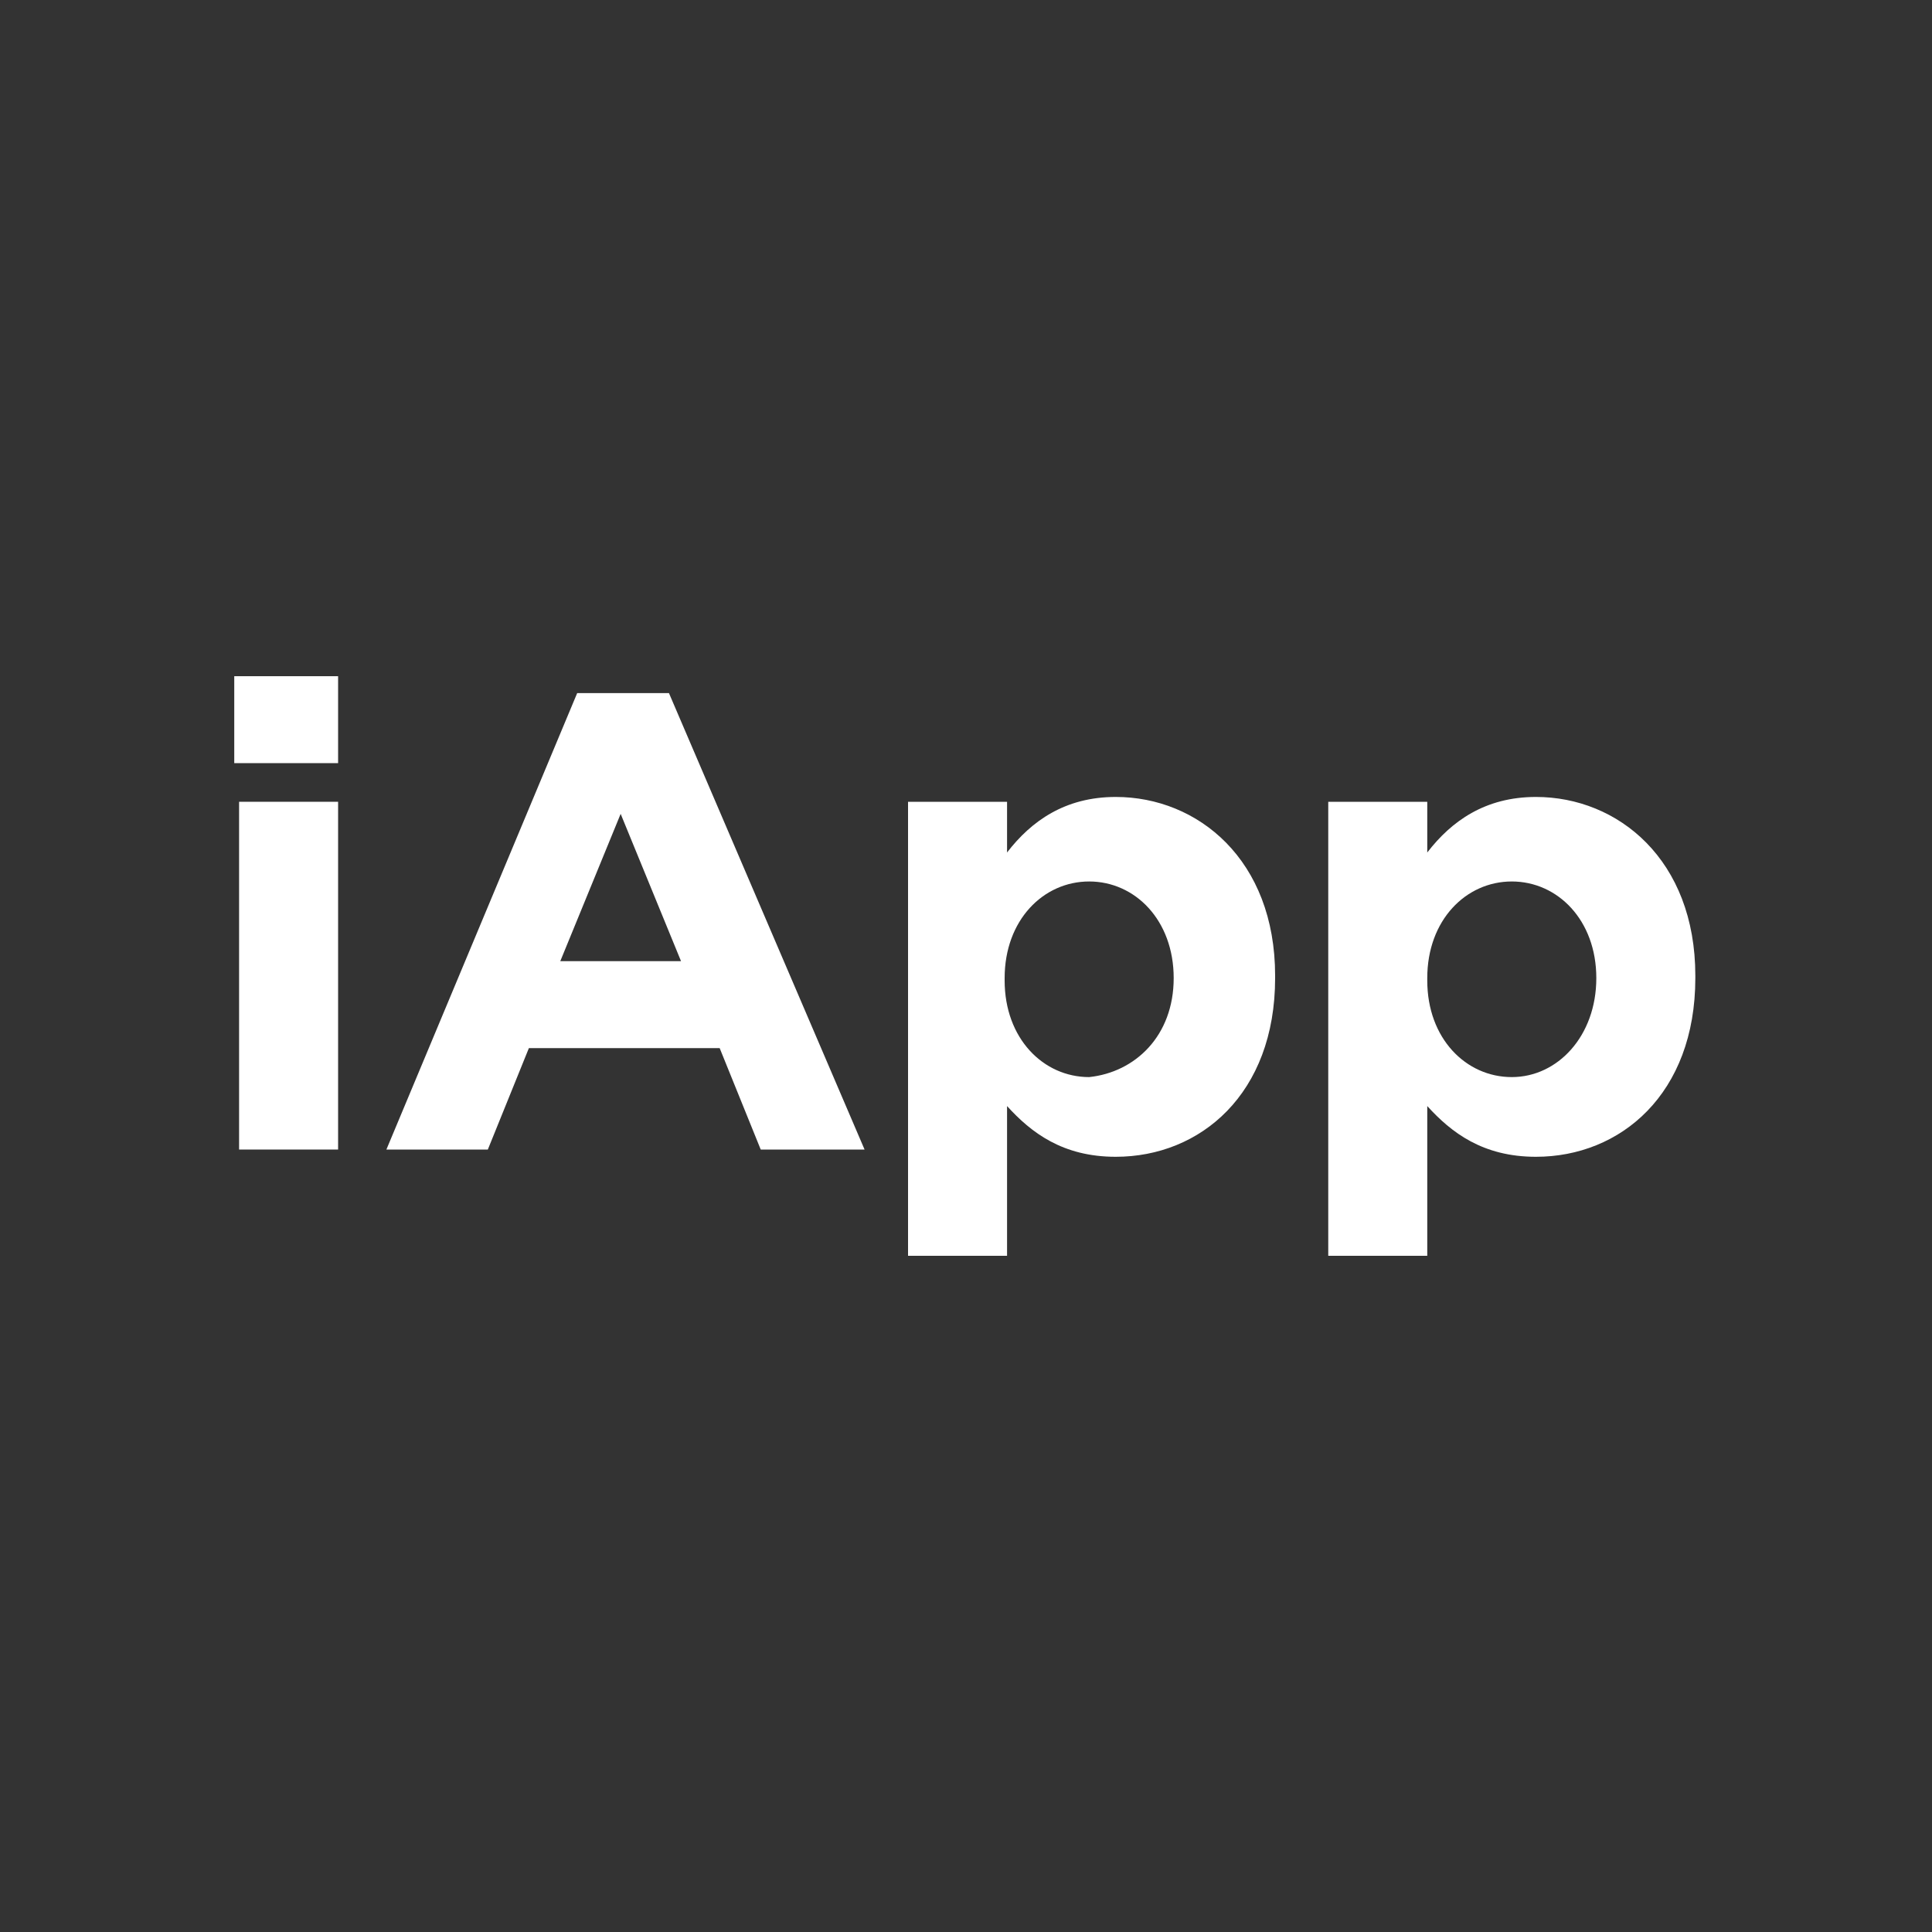
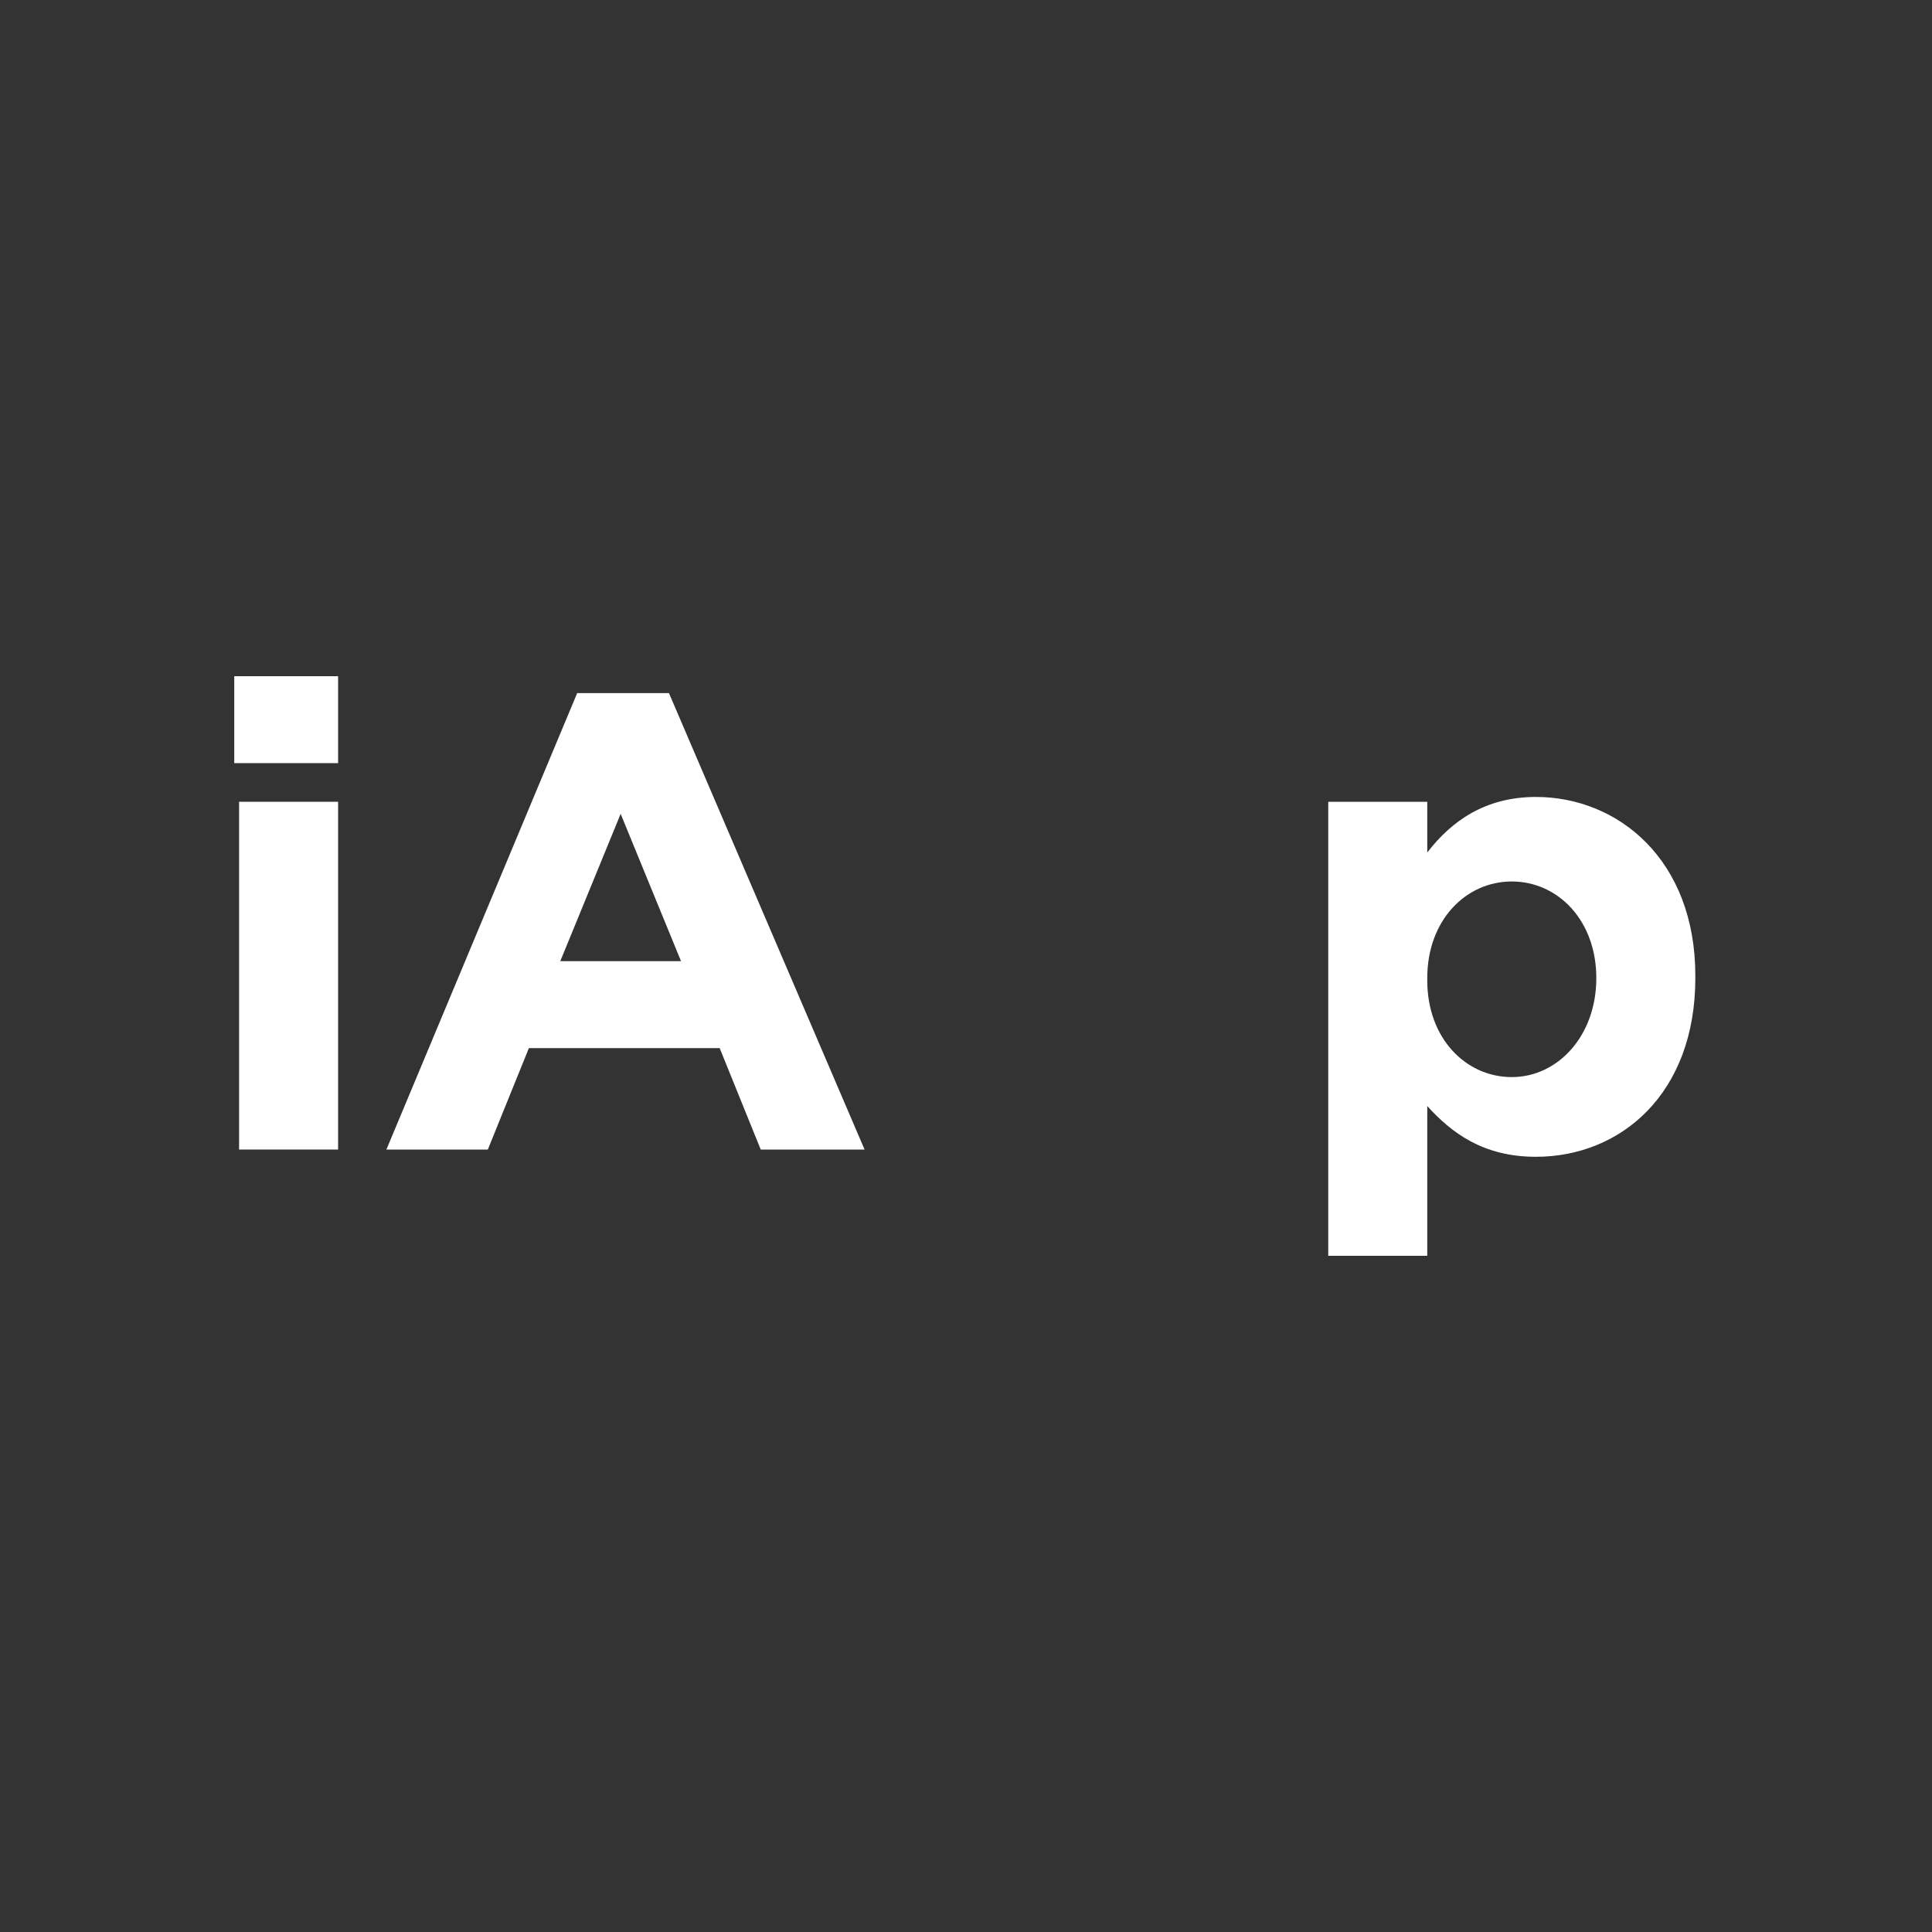
<svg xmlns="http://www.w3.org/2000/svg" version="1.1" id="Layer_1" x="0px" y="0px" viewBox="-265 357 80 80" style="enable-background:new -265 357 80 80;" xml:space="preserve">
  <rect x="-265" y="357" width="80" height="80" fill="#333333" stroke="none" />
  <style type="text/css">
	.st0{fill:#FFFFFF;}
</style>
  <g>
    <path class="st0" d="M-255.3,385h4.3v3.6h-4.3V385z M-255.1,390.2h4.1v14.4h-4.1V390.2z" />
    <path class="st0" d="M-241.1,385.7h3.8l8.1,18.9h-4.3l-1.7-4.2h-7.9l-1.7,4.2h-4.2L-241.1,385.7z M-236.8,396.8l-2.5-6.1l-2.5,6.1   H-236.8z" />
-     <path class="st0" d="M-227.4,390.2h4.1v2.1c1-1.3,2.4-2.3,4.5-2.3c3.4,0,6.6,2.6,6.6,7.4v0.1c0,4.8-3.1,7.4-6.6,7.4   c-2.2,0-3.5-1-4.5-2.1v6.2h-4.1V390.2z M-216.4,397.5L-216.4,397.5c0-2.4-1.6-4-3.5-4s-3.5,1.6-3.5,4v0.1c0,2.4,1.6,4,3.5,4   C-218,401.4-216.4,399.9-216.4,397.5z" />
    <path class="st0" d="M-210,390.2h4.1v2.1c1-1.3,2.4-2.3,4.5-2.3c3.4,0,6.6,2.6,6.6,7.4v0.1c0,4.8-3.1,7.4-6.6,7.4   c-2.2,0-3.5-1-4.5-2.1v6.2h-4.1C-210,409-210,390.2-210,390.2z M-198.9,397.5L-198.9,397.5c0-2.4-1.6-4-3.5-4s-3.5,1.6-3.5,4v0.1   c0,2.4,1.6,4,3.5,4S-198.9,399.9-198.9,397.5z" />
  </g>
</svg>